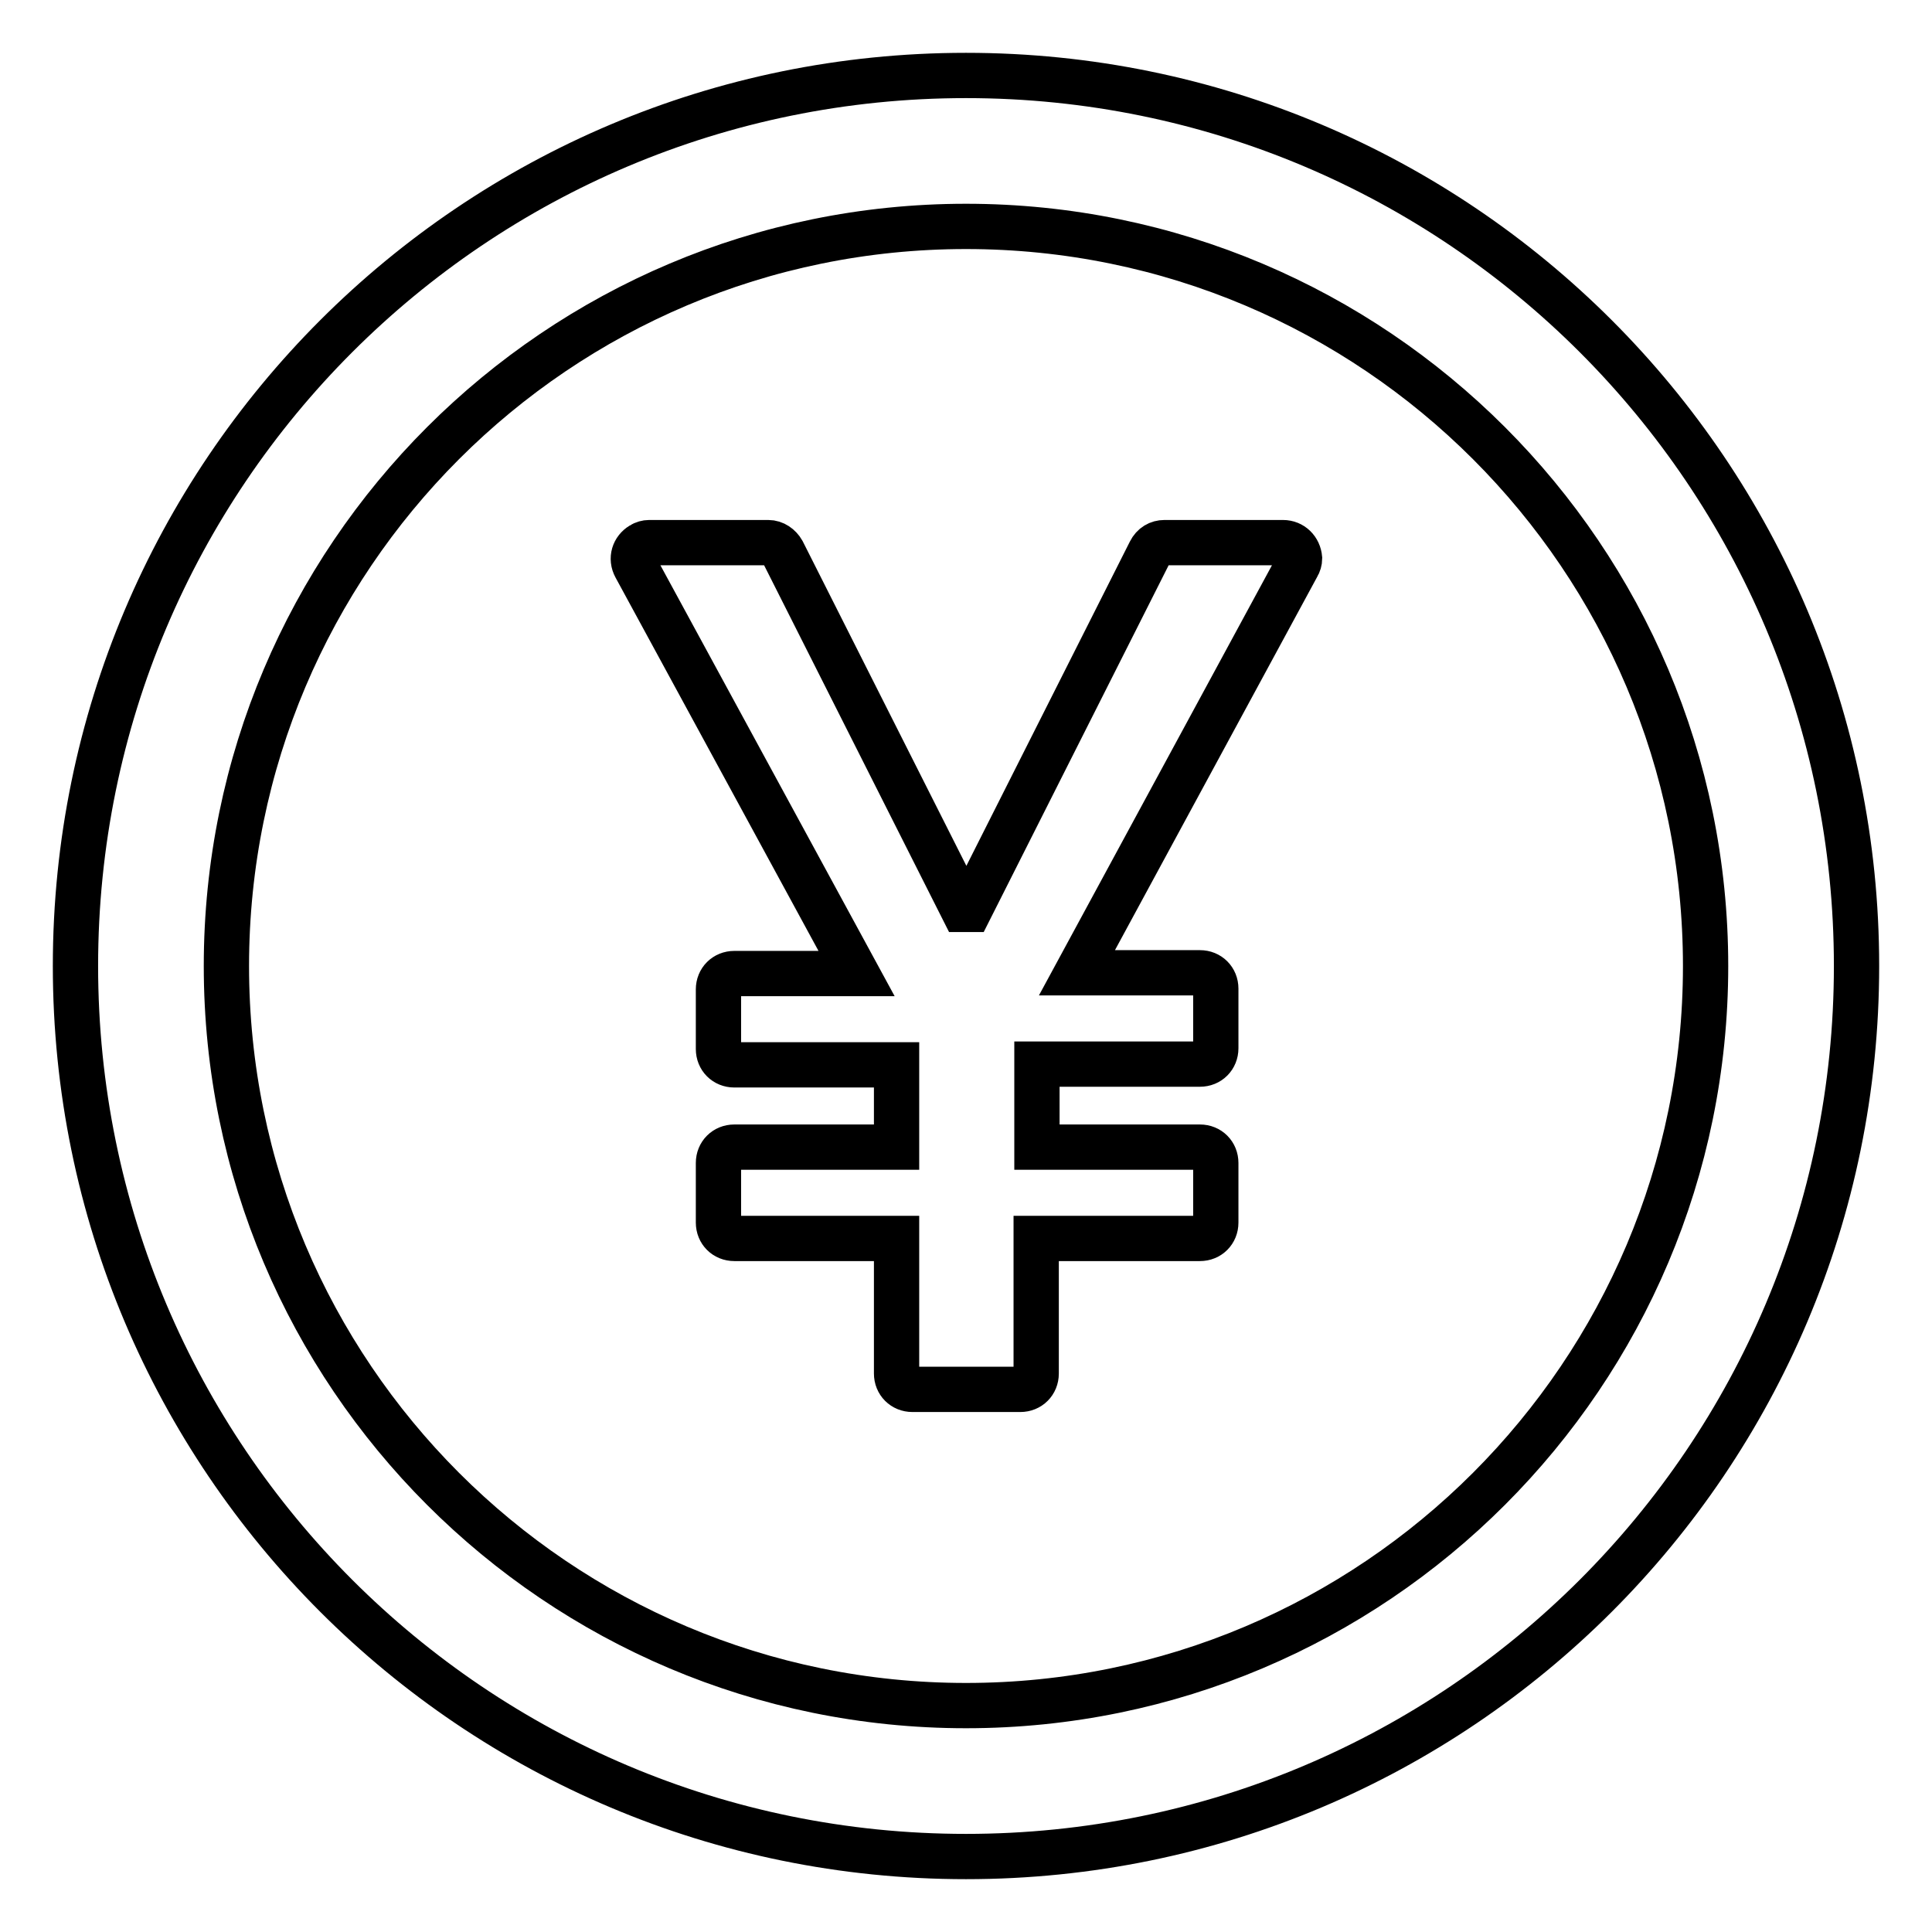
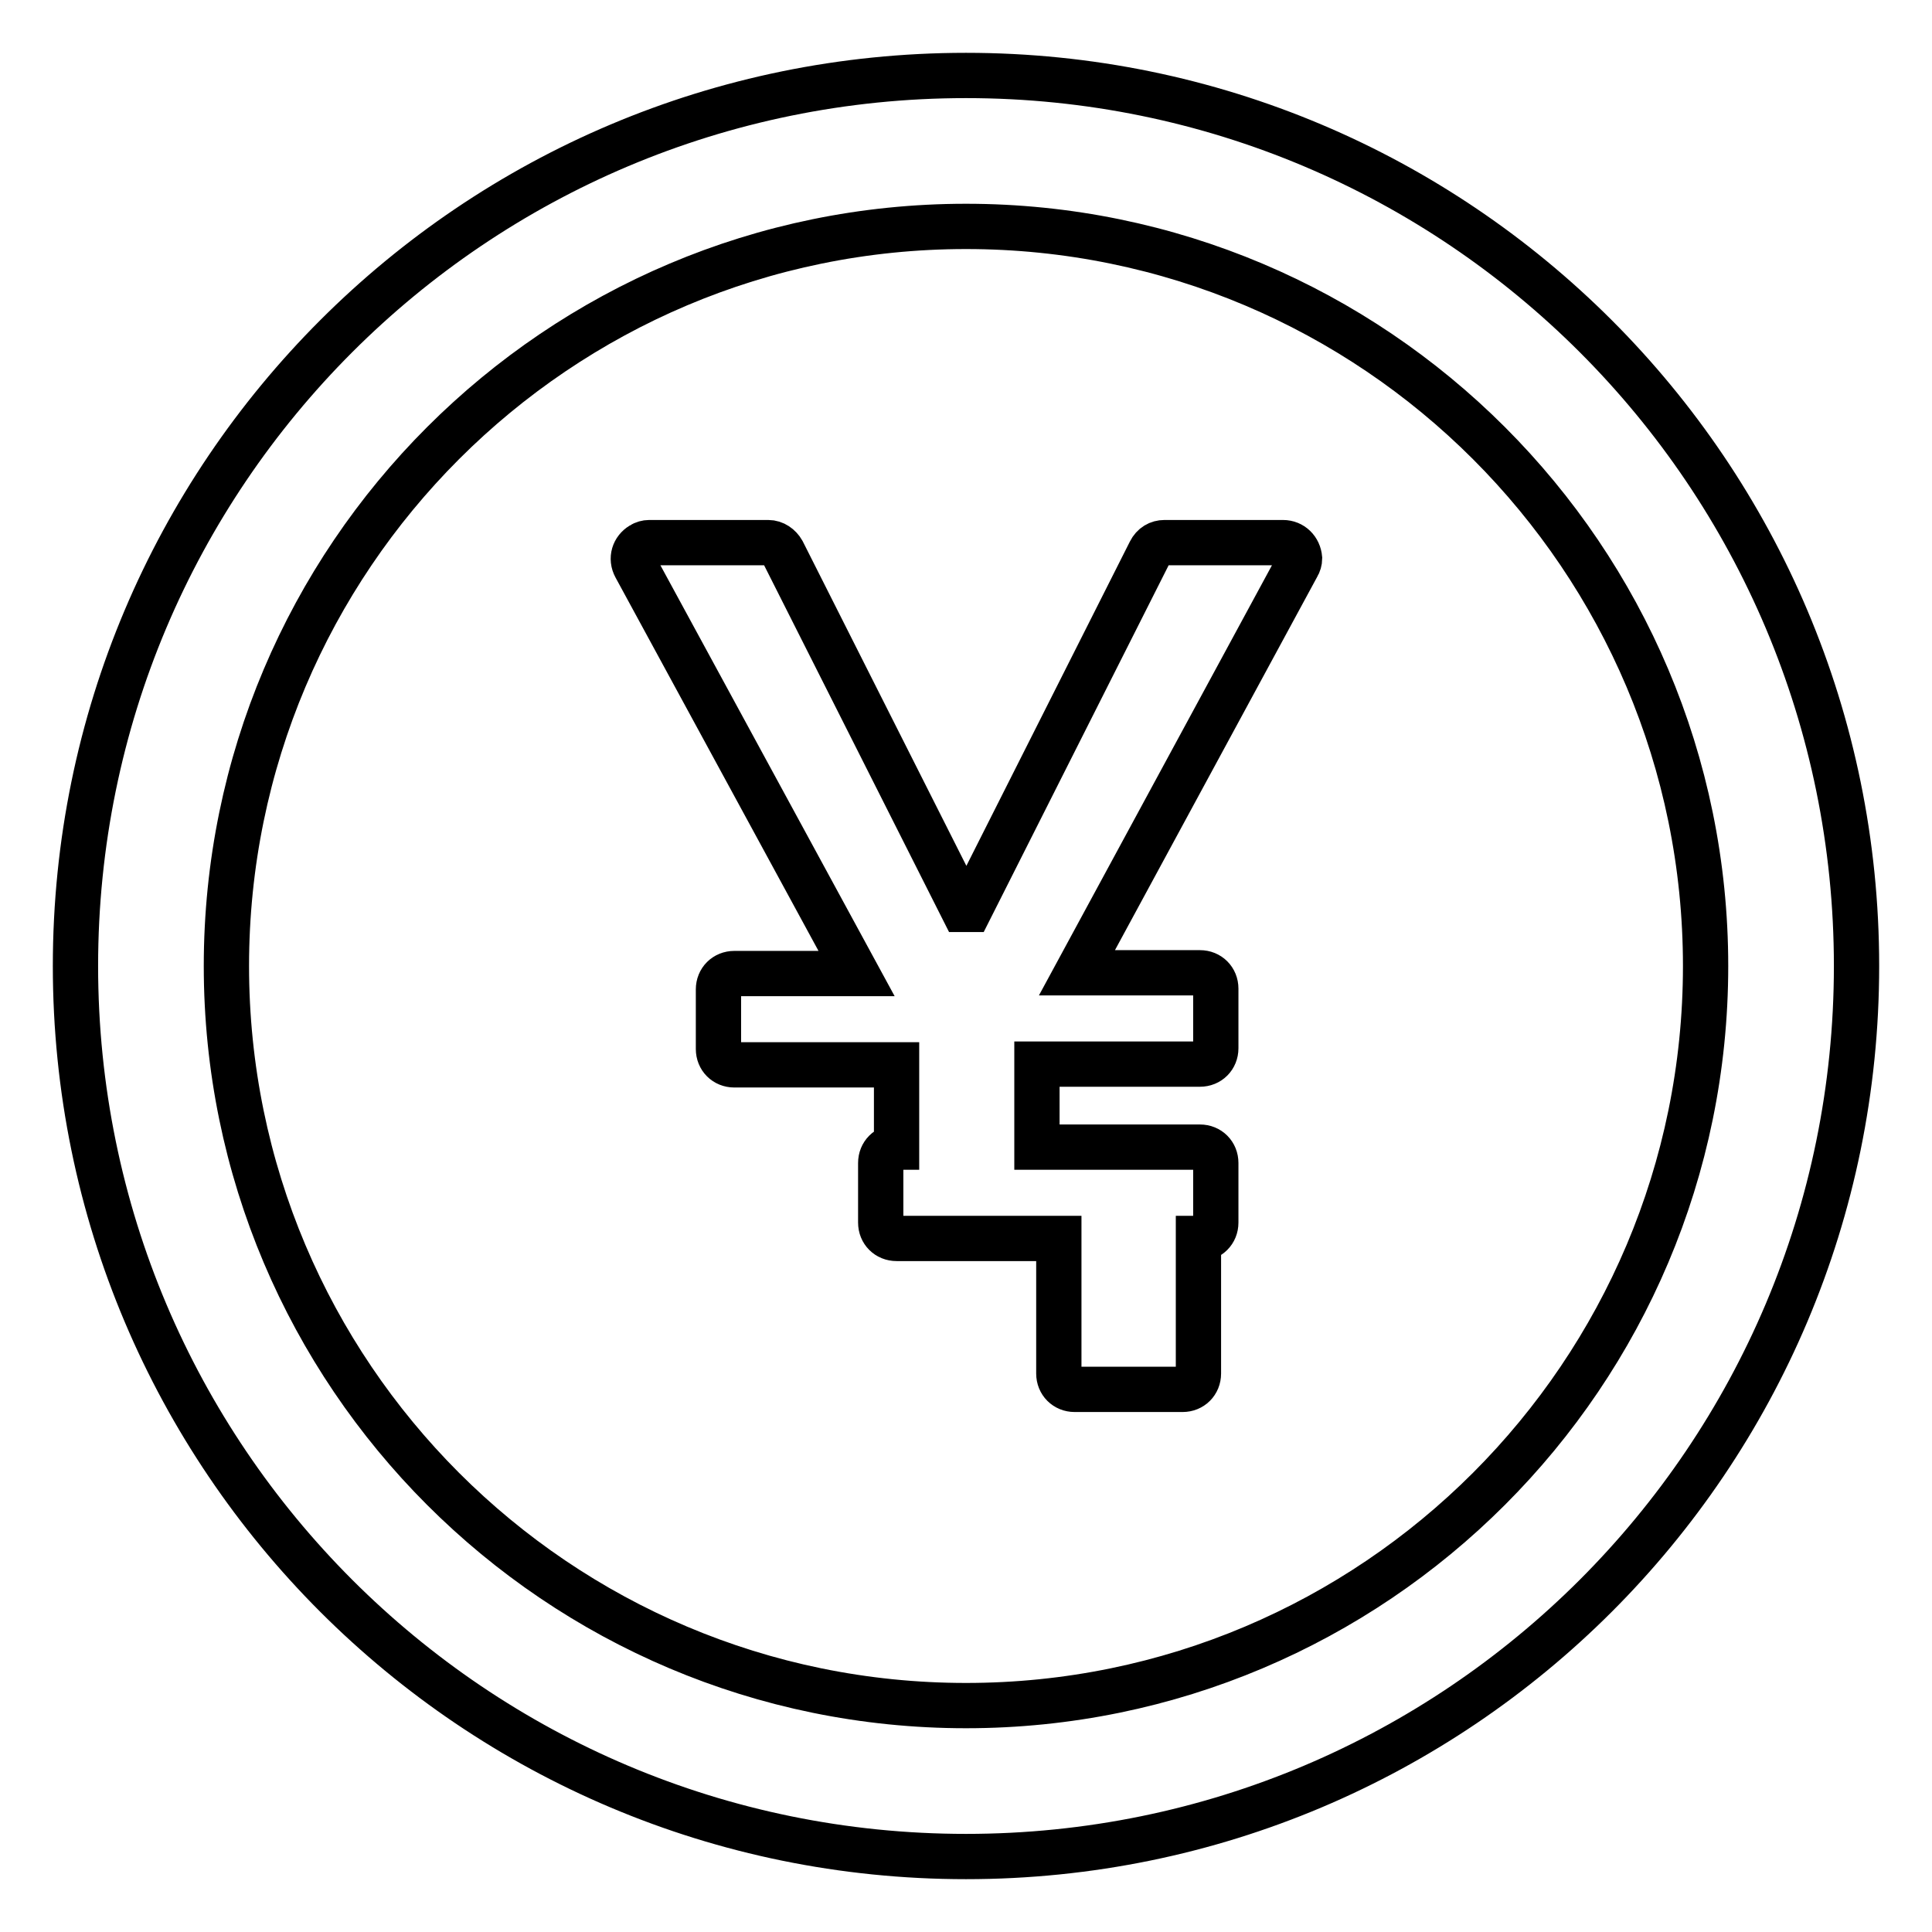
<svg xmlns="http://www.w3.org/2000/svg" version="1.1" x="0px" y="0px" viewBox="0 0 256 256" enable-background="new 0 0 256 256" xml:space="preserve">
  <g>
-     <path stroke-width="6" fill-opacity="0" stroke="#000000" d="M128,10C62.8,10,10,62.8,10,128c0,65.2,52.8,118,118,118c65.2,0,118-52.8,118-118C246,62.8,193.2,10,128,10 z M128,226c-54.1,0-98-43.9-98-98c0-54.1,43.9-98,98-98c54.1,0,98,43.9,98,98C226,182.1,182.1,226,128,226z M170,71.9h-15.7 c-0.8,0-1.5,0.4-1.9,1.2l-23.9,47.4h-0.9l-23.9-47.4c-0.4-0.7-1.1-1.2-1.9-1.2H86c-0.3,0-0.7,0.1-1,0.3c-1,0.6-1.4,1.8-0.8,2.9 l29.3,53.9H97.3c-1.2,0-2.1,0.9-2.1,2.1v7.9c0,1.2,0.9,2.1,2.1,2.1h21.5V152H97.3c-1.2,0-2.1,0.9-2.1,2.1v7.9 c0,1.2,0.9,2.1,2.1,2.1h21.5V182c0,1.2,0.9,2.1,2.1,2.1h14.3c1.2,0,2.1-0.9,2.1-2.1v-17.9H159c1.2,0,2.1-0.9,2.1-2.1v-7.9 c0-1.2-0.9-2.1-2.1-2.1h-21.6V141H159c1.2,0,2.1-0.9,2.1-2.1v-7.9c0-1.2-0.9-2.1-2.1-2.1h-16.3L171.9,75c0.2-0.3,0.3-0.7,0.3-1 C172.1,72.8,171.2,71.9,170,71.9z" />
+     <path stroke-width="6" fill-opacity="0" stroke="#000000" d="M128,10C62.8,10,10,62.8,10,128c0,65.2,52.8,118,118,118c65.2,0,118-52.8,118-118C246,62.8,193.2,10,128,10 z M128,226c-54.1,0-98-43.9-98-98c0-54.1,43.9-98,98-98c54.1,0,98,43.9,98,98C226,182.1,182.1,226,128,226z M170,71.9h-15.7 c-0.8,0-1.5,0.4-1.9,1.2l-23.9,47.4h-0.9l-23.9-47.4c-0.4-0.7-1.1-1.2-1.9-1.2H86c-0.3,0-0.7,0.1-1,0.3c-1,0.6-1.4,1.8-0.8,2.9 l29.3,53.9H97.3c-1.2,0-2.1,0.9-2.1,2.1v7.9c0,1.2,0.9,2.1,2.1,2.1h21.5V152c-1.2,0-2.1,0.9-2.1,2.1v7.9 c0,1.2,0.9,2.1,2.1,2.1h21.5V182c0,1.2,0.9,2.1,2.1,2.1h14.3c1.2,0,2.1-0.9,2.1-2.1v-17.9H159c1.2,0,2.1-0.9,2.1-2.1v-7.9 c0-1.2-0.9-2.1-2.1-2.1h-21.6V141H159c1.2,0,2.1-0.9,2.1-2.1v-7.9c0-1.2-0.9-2.1-2.1-2.1h-16.3L171.9,75c0.2-0.3,0.3-0.7,0.3-1 C172.1,72.8,171.2,71.9,170,71.9z" />
  </g>
</svg>